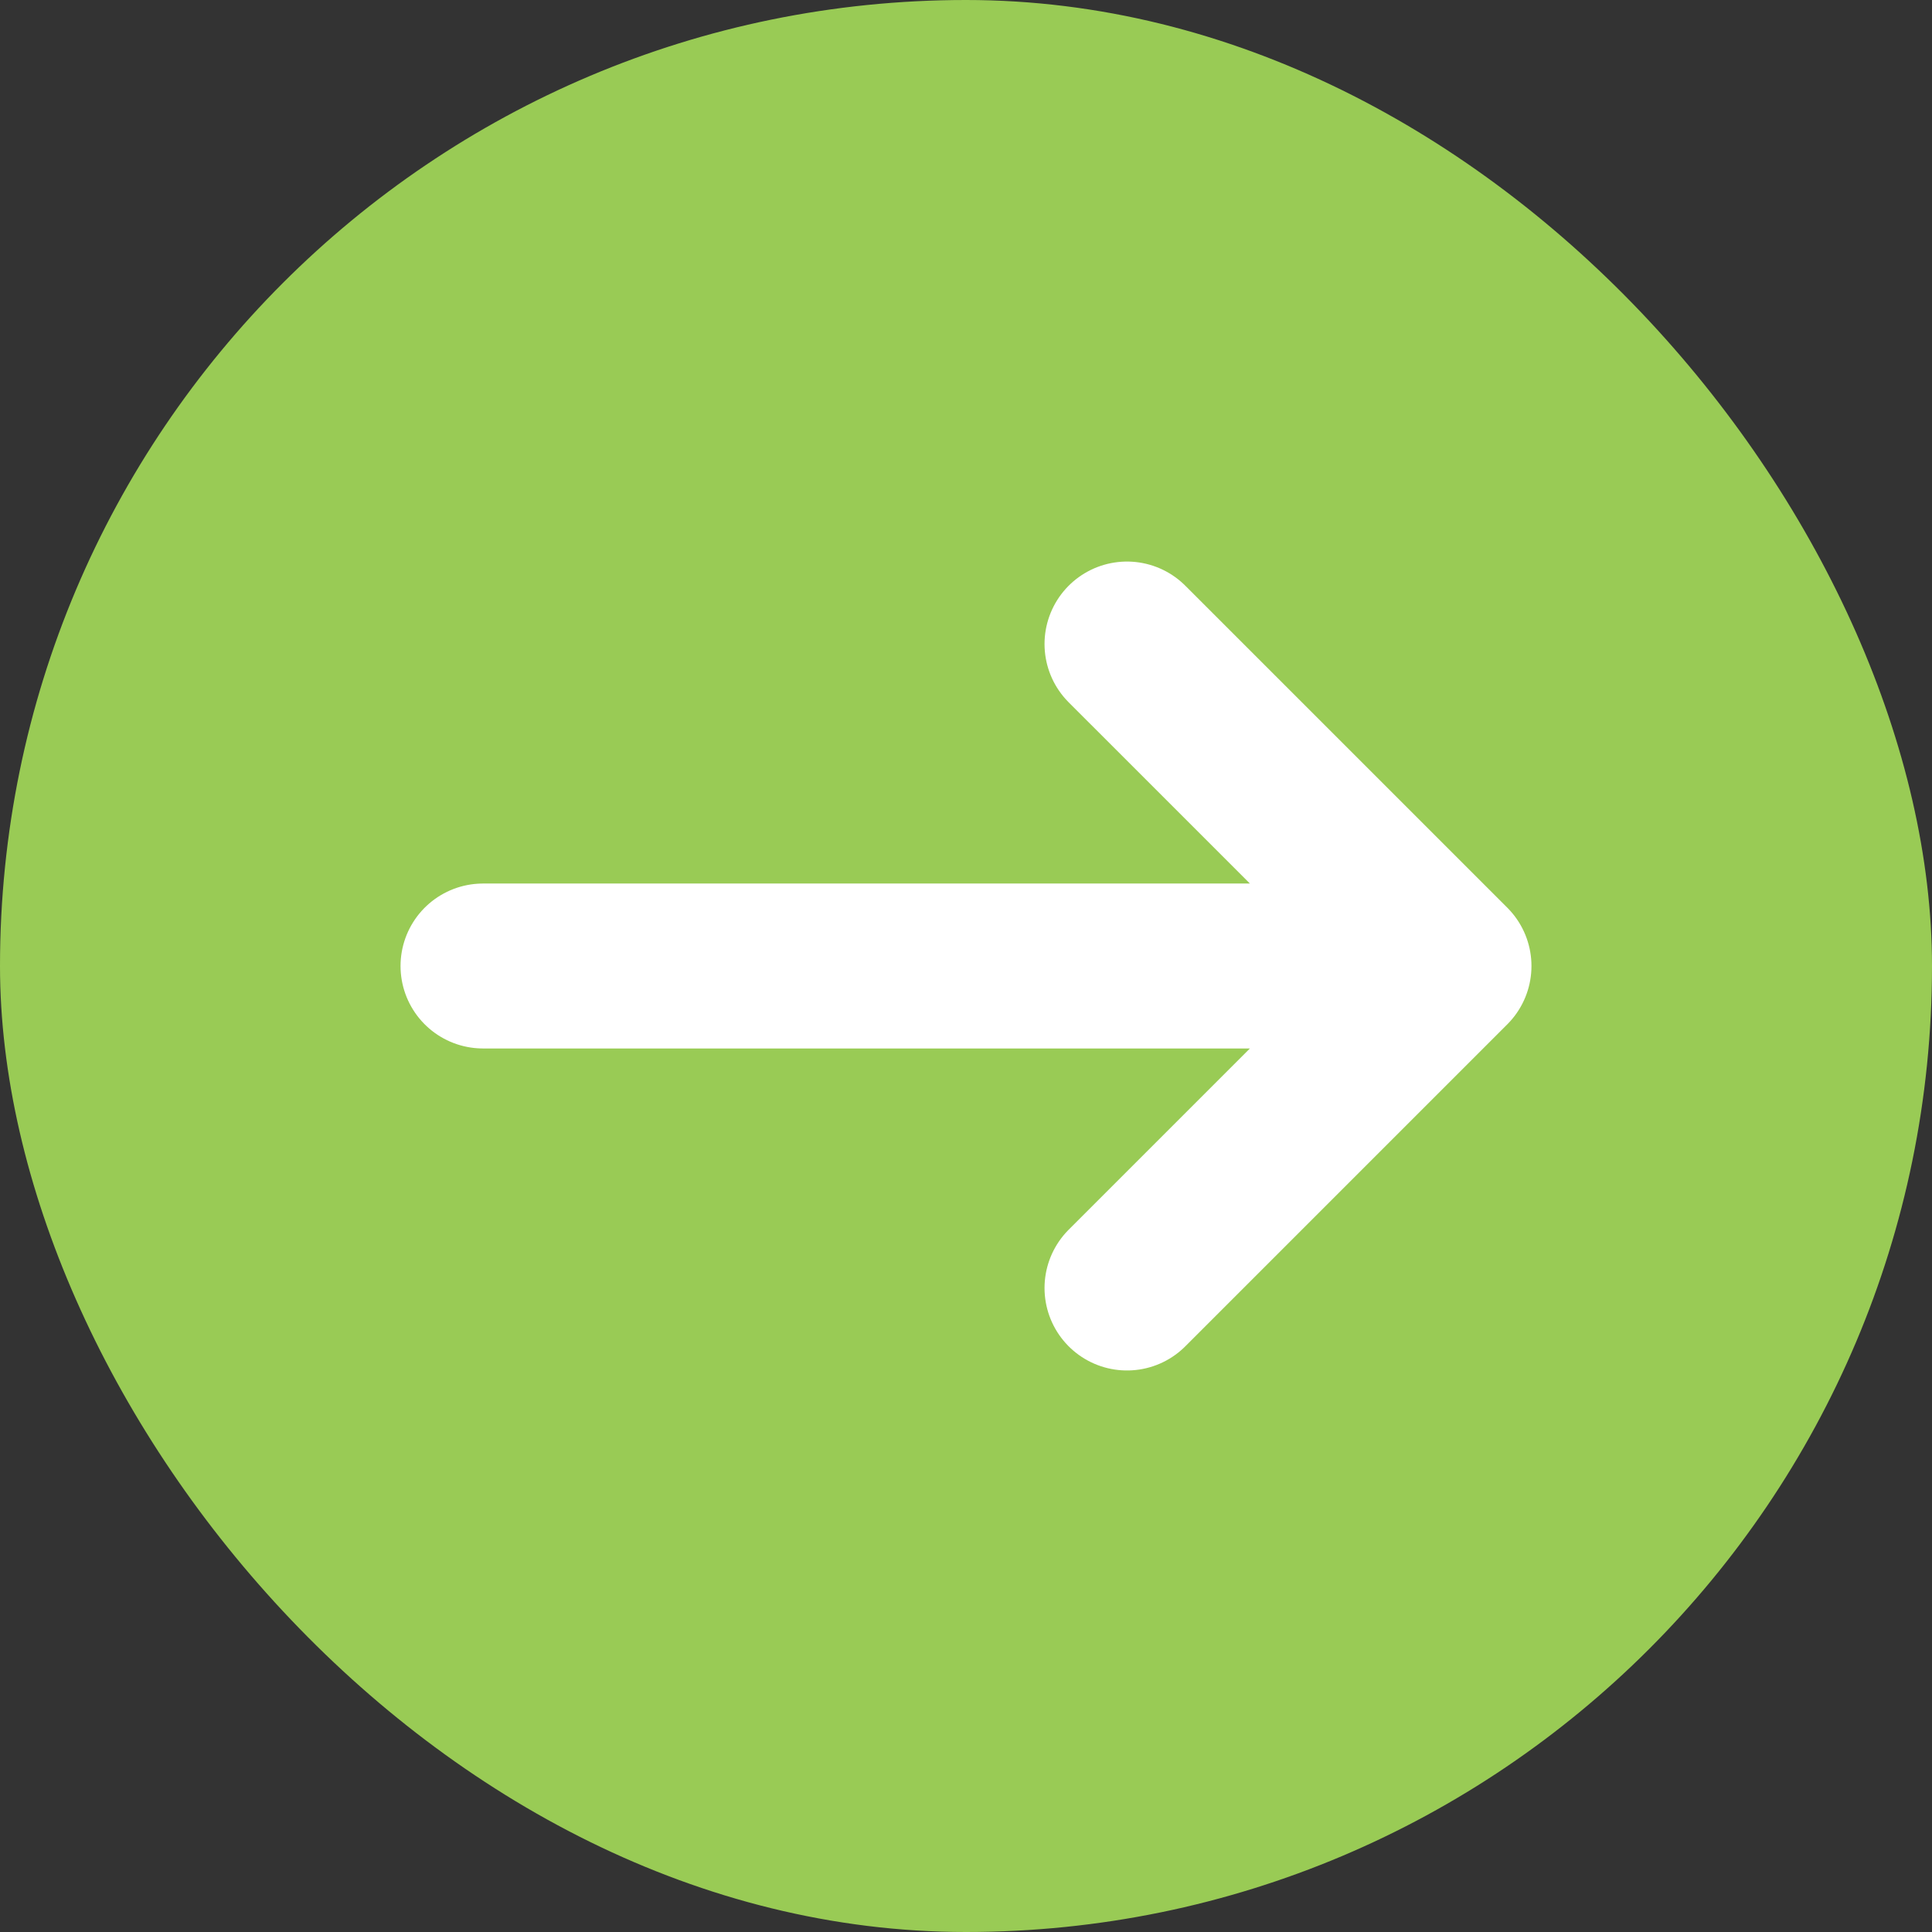
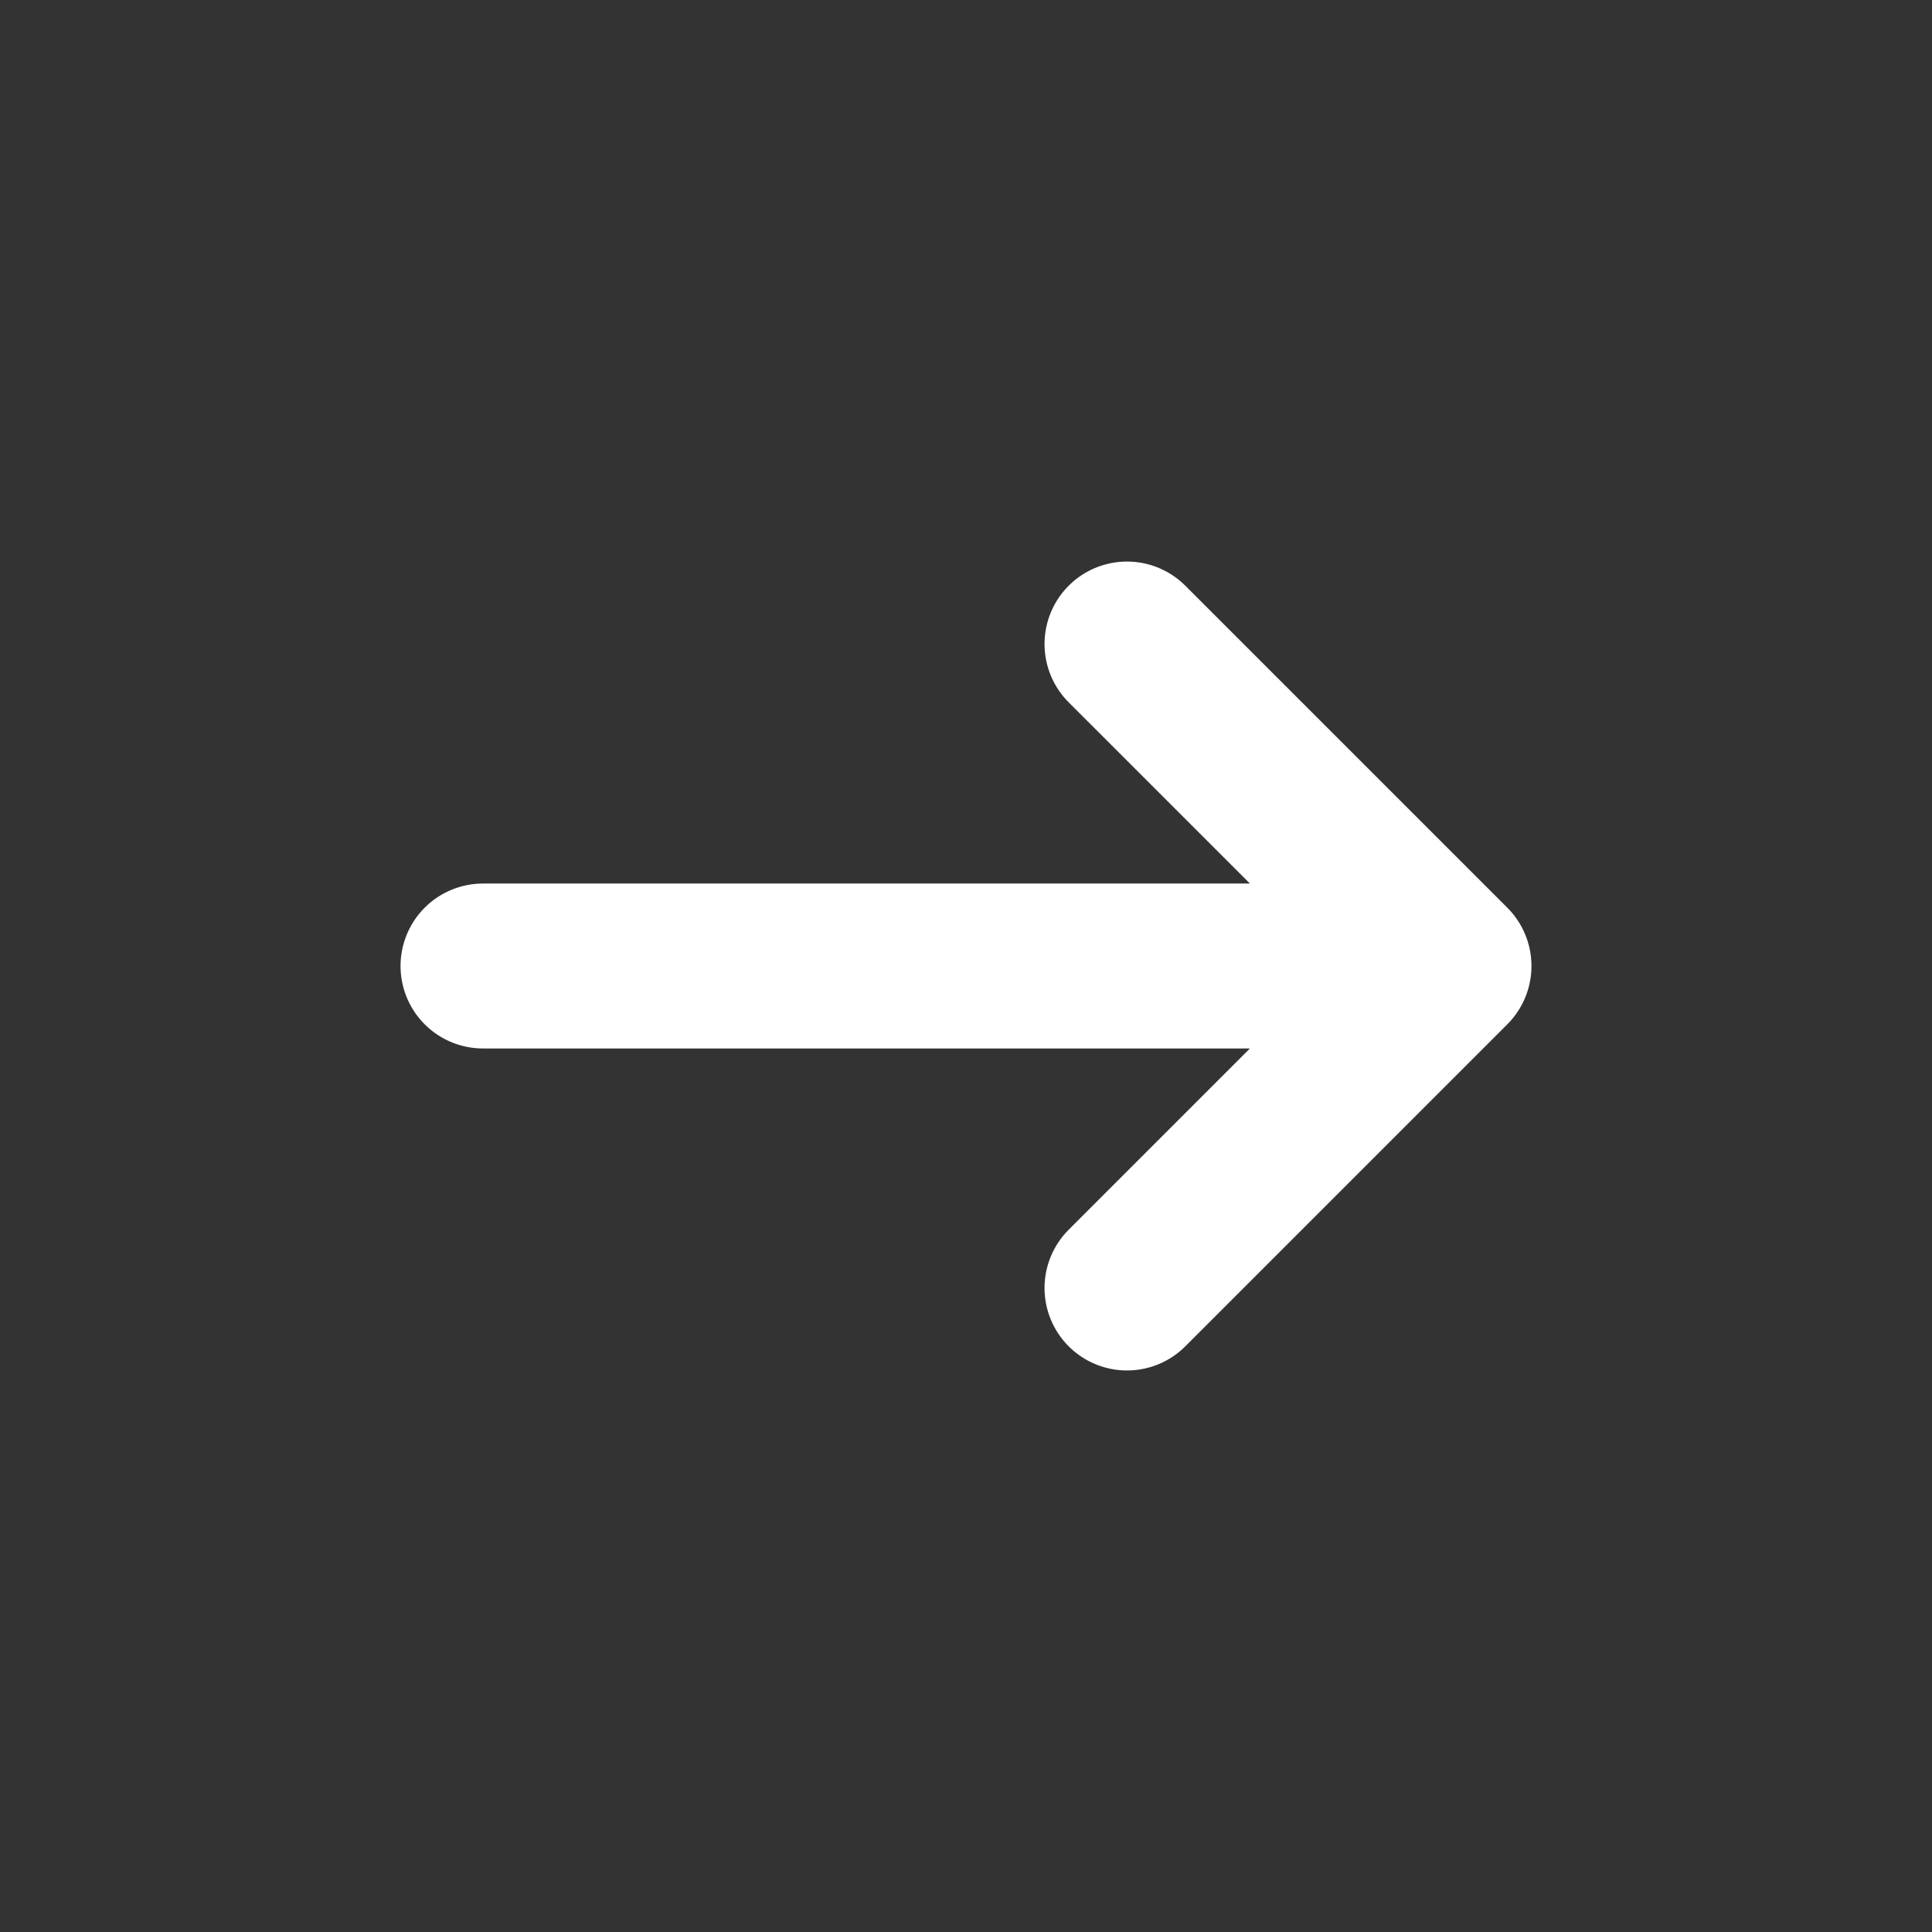
<svg xmlns="http://www.w3.org/2000/svg" width="82" height="82" viewBox="0 0 82 82" fill="none">
  <rect x="0" y="0" width="82" height="82" fill="#333333" stroke="none" />
-   <rect width="82" height="82" rx="41" fill="#99CB55" />
  <path d="M47.833 27.334L61.5 41M61.5 41L47.833 54.667M61.5 41L20.5 41" stroke="white" stroke-width="7" stroke-linecap="round" stroke-linejoin="round" />
</svg>